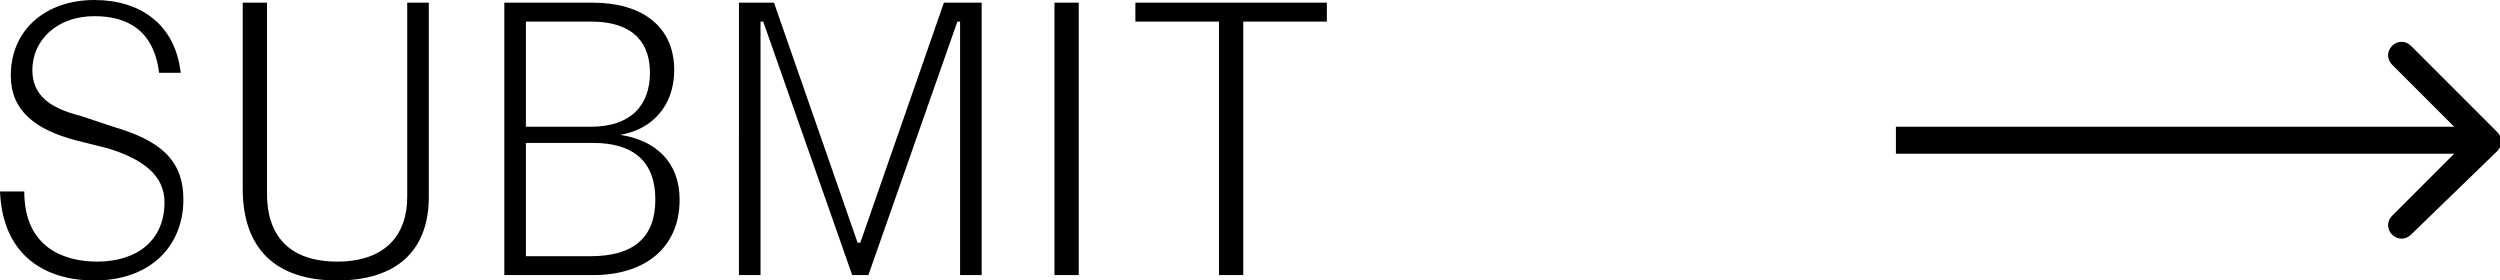
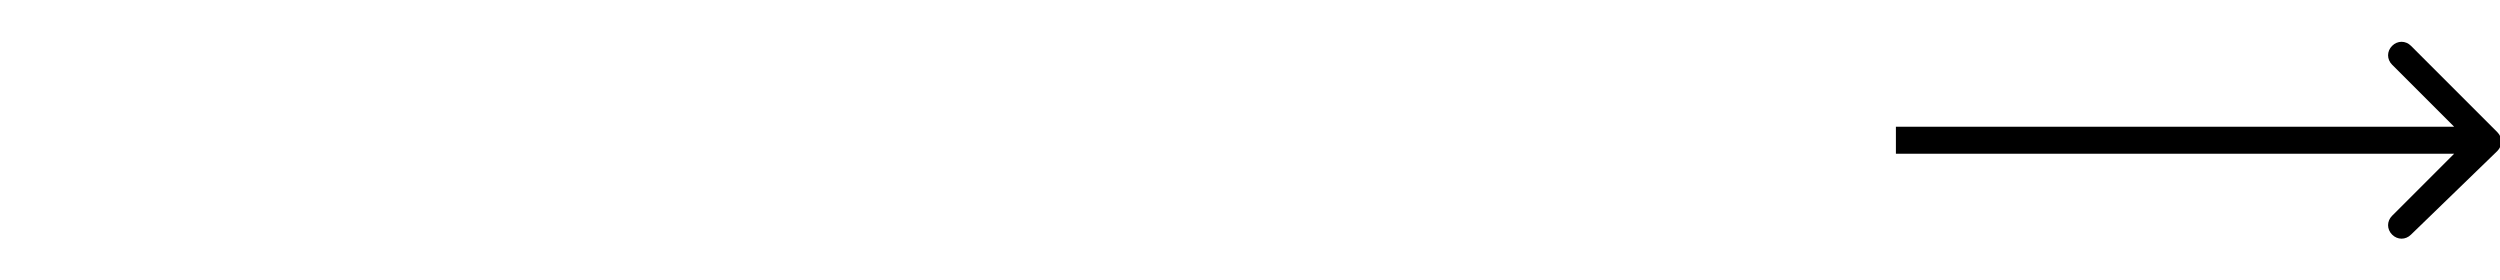
<svg xmlns="http://www.w3.org/2000/svg" version="1.1" id="Layer_1" x="0px" y="0px" viewBox="0 0 92.7 10.4" style="enable-background:new 0 0 92.7 10.4;" xml:space="preserve">
  <g>
-     <path d="M3.5,10.4c2.1,0,3.3-1.3,3.3-3c0-1.5-0.9-2.2-2.6-2.7L3,4.3C1.8,4,1.2,3.5,1.2,2.6c0-1.1,0.9-2,2.3-2   c1.2,0,2.2,0.5,2.4,2.1h0.8C6.5,0.9,5.2,0,3.5,0C1.7,0,0.4,1.1,0.4,2.8c0,1.3,0.9,2,2.4,2.4L4,5.5c1.3,0.4,2.1,1,2.1,2   c0,1.4-1,2.2-2.5,2.2c-1.2,0-2.7-0.5-2.7-2.6H0C0.1,9.5,1.7,10.4,3.5,10.4z M12.5,10.4c2.2,0,3.4-1.1,3.4-3.1V0.1h-0.8v7.2   c0,1.4-0.8,2.4-2.6,2.4c-1.8,0-2.6-1-2.6-2.5V0.1H9v6.9C9,9.2,10.2,10.4,12.5,10.4z M18.7,10.2H22c1.9,0,3.2-1,3.2-2.8   c0-1.4-0.9-2.2-2.2-2.4v0C24.2,4.8,25,3.9,25,2.6c0-1.7-1.3-2.5-3-2.5h-3.3V10.2z M19.5,9.5V5.3H22c1.5,0,2.3,0.7,2.3,2.1   c0,1.4-0.8,2.1-2.4,2.1H19.5z M19.5,4.7V0.8h2.4c1.7,0,2.2,0.9,2.2,1.9c0,1.2-0.7,2-2.2,2H19.5z M27.5,10.2h0.7V0.8h0.1l3.3,9.4   h0.6l3.3-9.4h0.1v9.4h0.8V0.1H35L31.9,9h-0.1l-3.1-8.9h-1.3V10.2z M39.2,10.2H40V0.1h-0.9V10.2z M45.2,10.2h0.9V0.8h3.1V0.1h-7.1   v0.7h3.1V10.2z" />
    <path d="M92.6,5.6c0.2-0.2,0.2-0.5,0-0.7l-3.2-3.2c-0.2-0.2-0.5-0.2-0.7,0c-0.2,0.2-0.2,0.5,0,0.7l2.8,2.8L88.7,8   c-0.2,0.2-0.2,0.5,0,0.7c0.2,0.2,0.5,0.2,0.7,0L92.6,5.6z M70.3,5.7h21.9v-1H70.3V5.7z" />
  </g>
</svg>